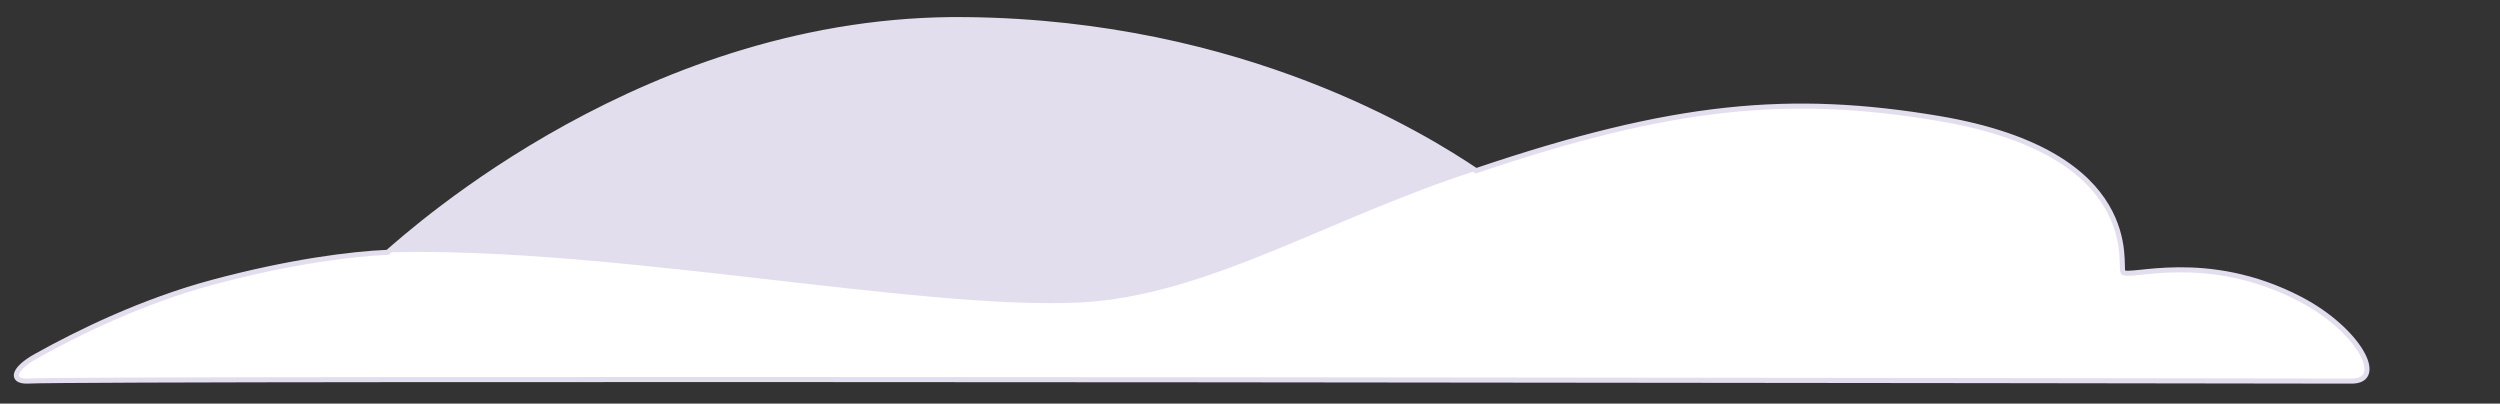
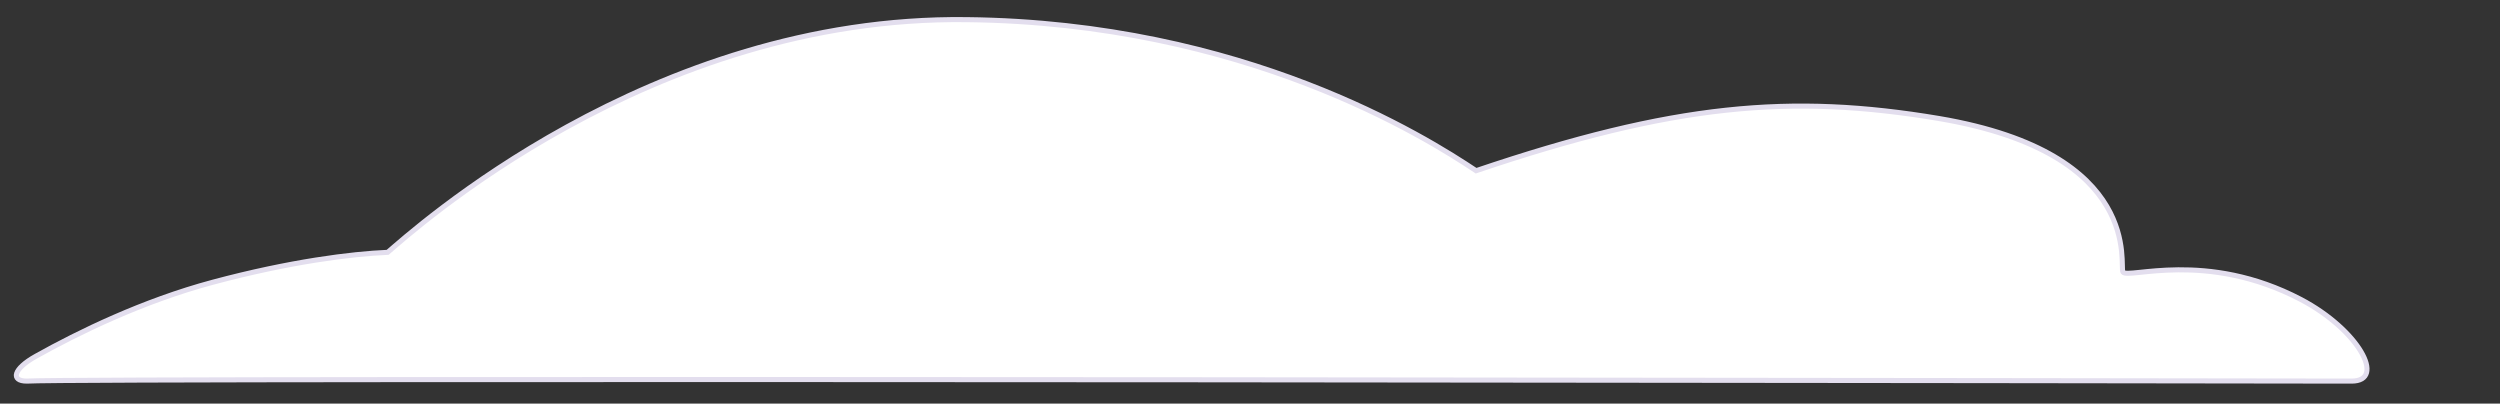
<svg xmlns="http://www.w3.org/2000/svg" version="1.1" width="223" height="36" viewBox="-1 -1 223 36">
  <rect x="-1" y="-1" width="223" height="36" fill="#333333" stroke="none" />
  <g id="ID0.8779984749853611" transform="matrix(0.95, 0, 0, 0.95, -0.5, -0.15)">
    <path id="ID0.6018807697109878" fill="#FFFFFF" stroke="#E3DEEE" d="M 513.200 535.900 C 524 535.200 966.400 535.900 971.800 535.900 C 978.700 535.900 973.200 525.800 961.800 519.800 C 943.100 510 927.700 515.800 926.700 514.400 C 925.900 513.300 931.100 491 890.400 484.100 C 861.200 479.200 838.100 481.200 799.100 494.400 C 789.200 487.800 753.400 465.200 698.600 464.600 C 636 463.800 589.100 506.500 584.400 510.500 C 577.300 510.800 565.200 512.300 549.900 516.400 C 536.100 520.100 523.400 526.300 515 531 C 510.500 533.500 510 535.900 513.200 535.900 Z " transform="matrix(0.476, 0, 0, 0.476, -242.3, -220.2)" />
-     <path id="ID0.37631497299298644" fill="#E3DEEE" d="M 720.800 520.400 C 745.900 519.200 770.300 503.600 799.100 494.400 C 789.200 487.800 753.400 465.200 698.600 464.600 C 636 463.800 589.100 506.500 584.400 510.500 C 628.200 509.300 688.800 521.900 720.800 520.400 Z " transform="matrix(0.476, 0, 0, 0.476, -242.3, -220.2)" />
  </g>
</svg>